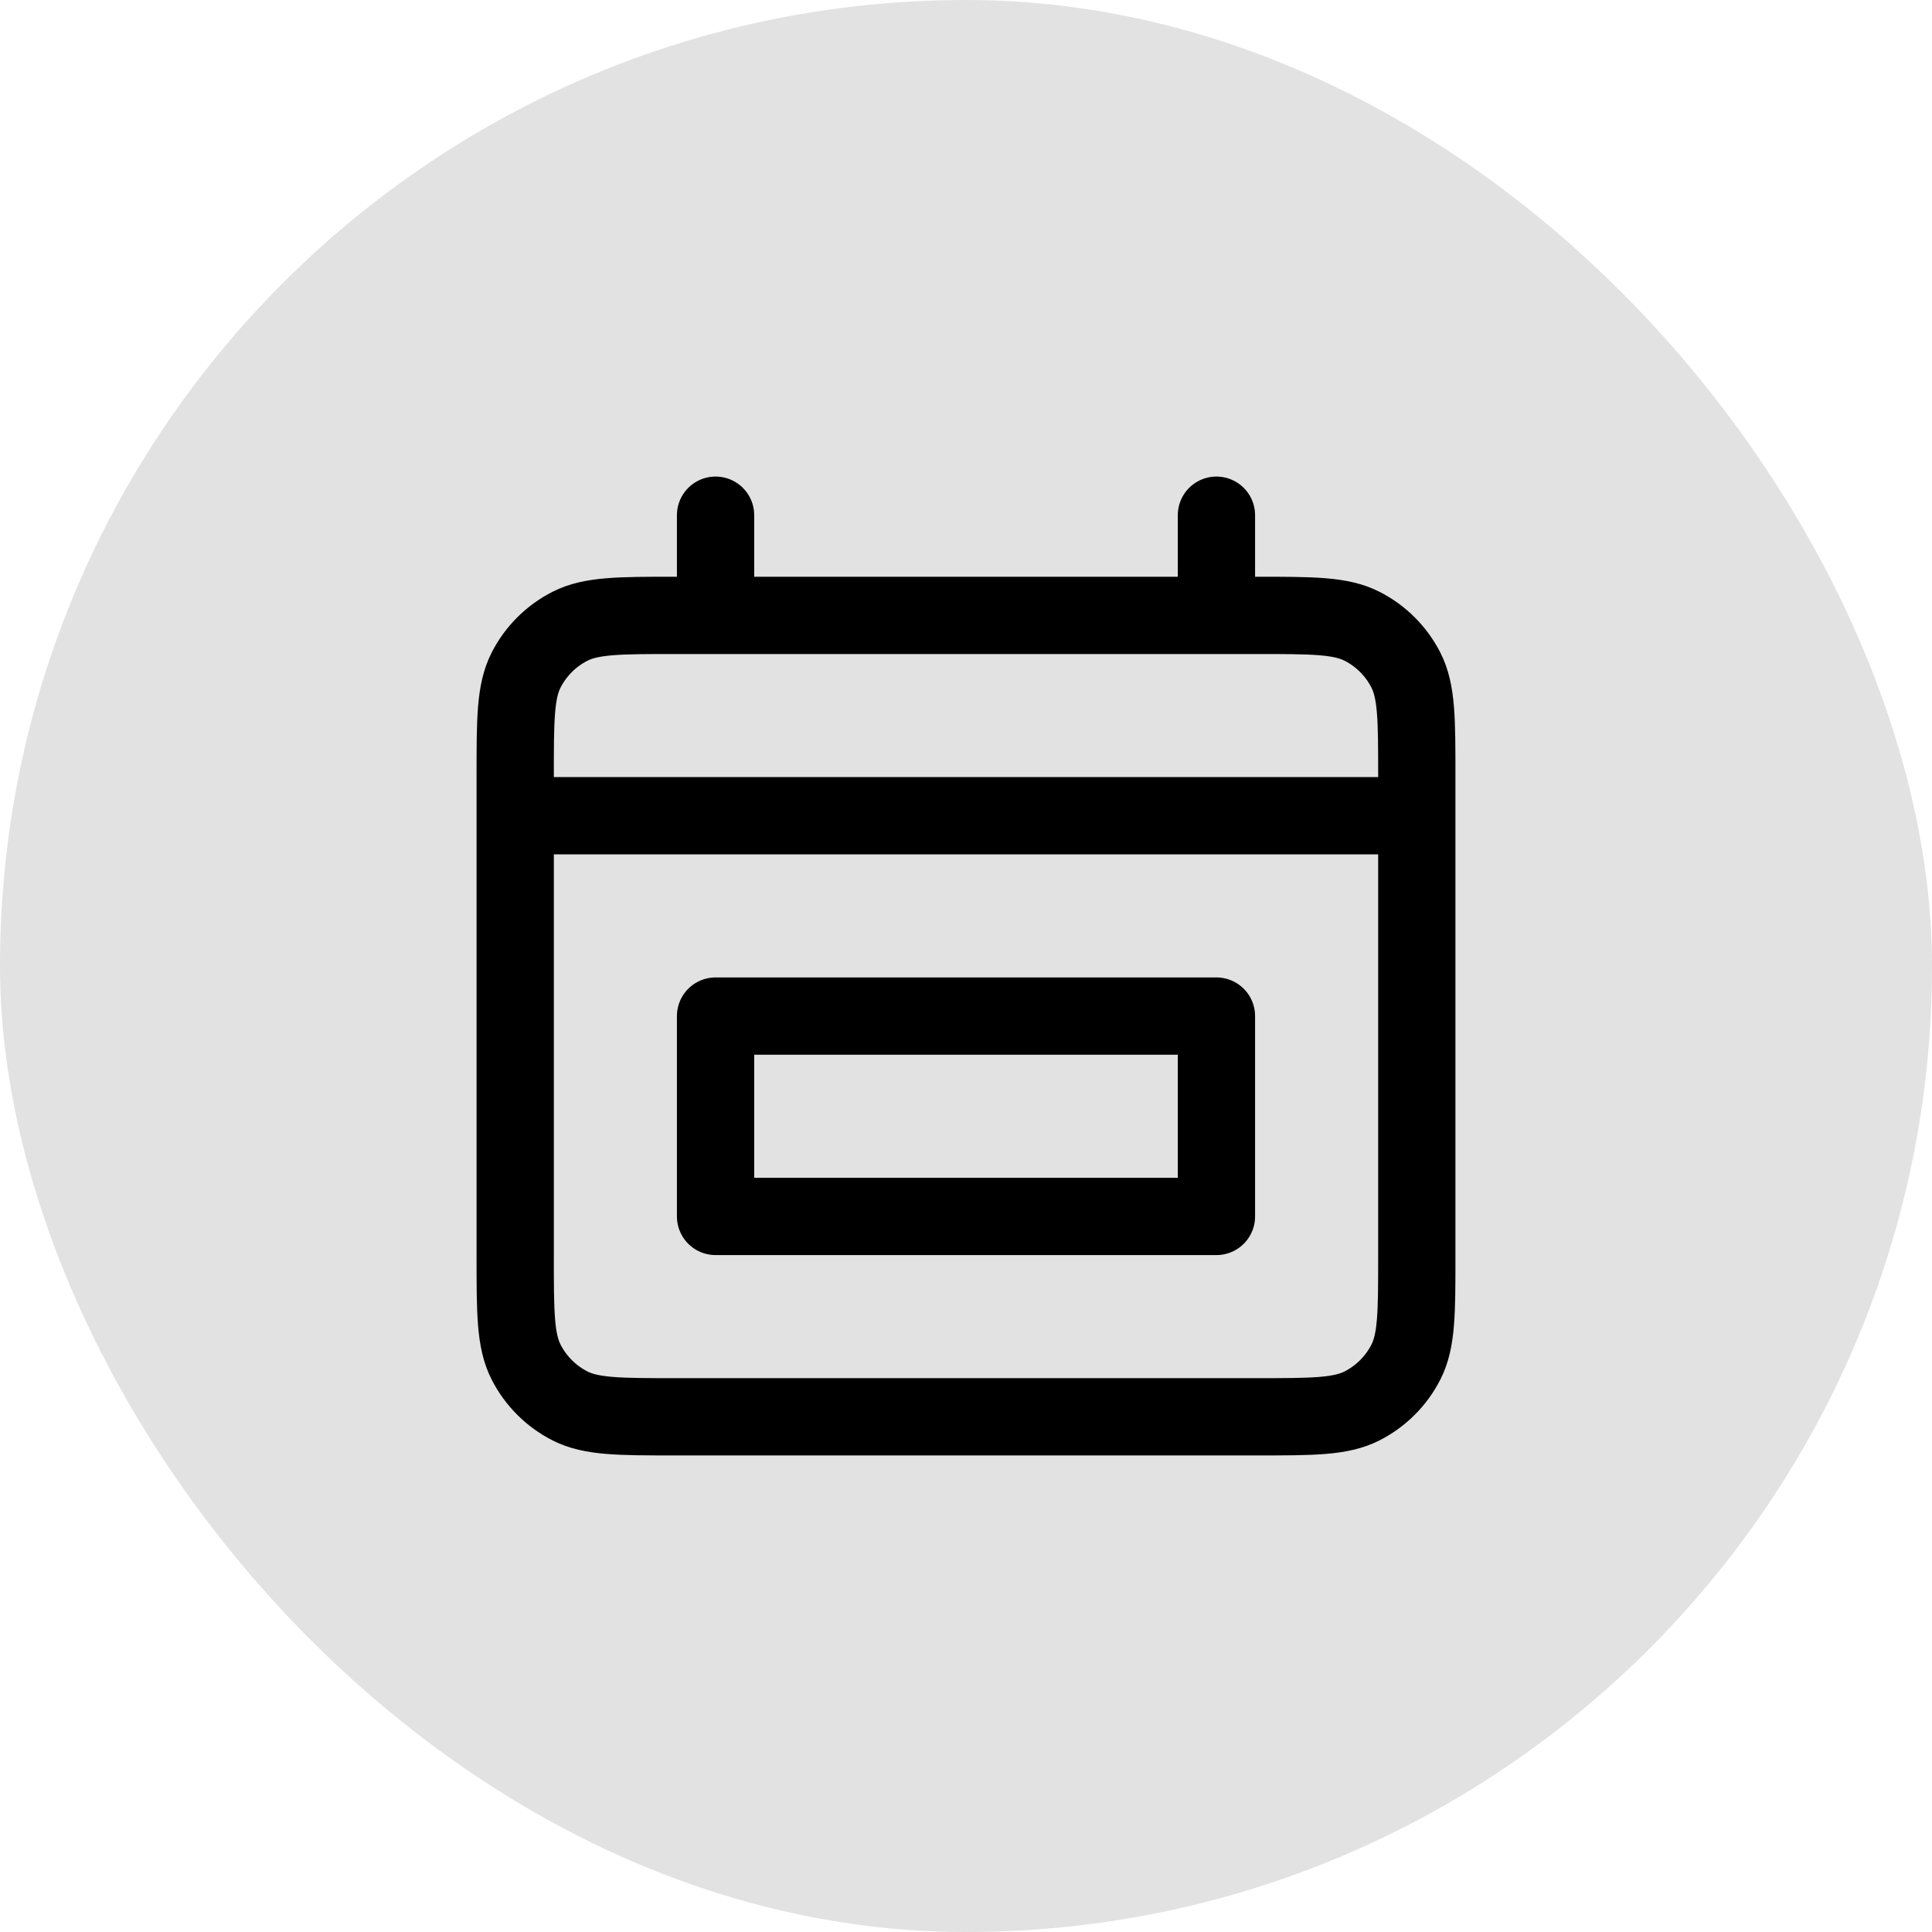
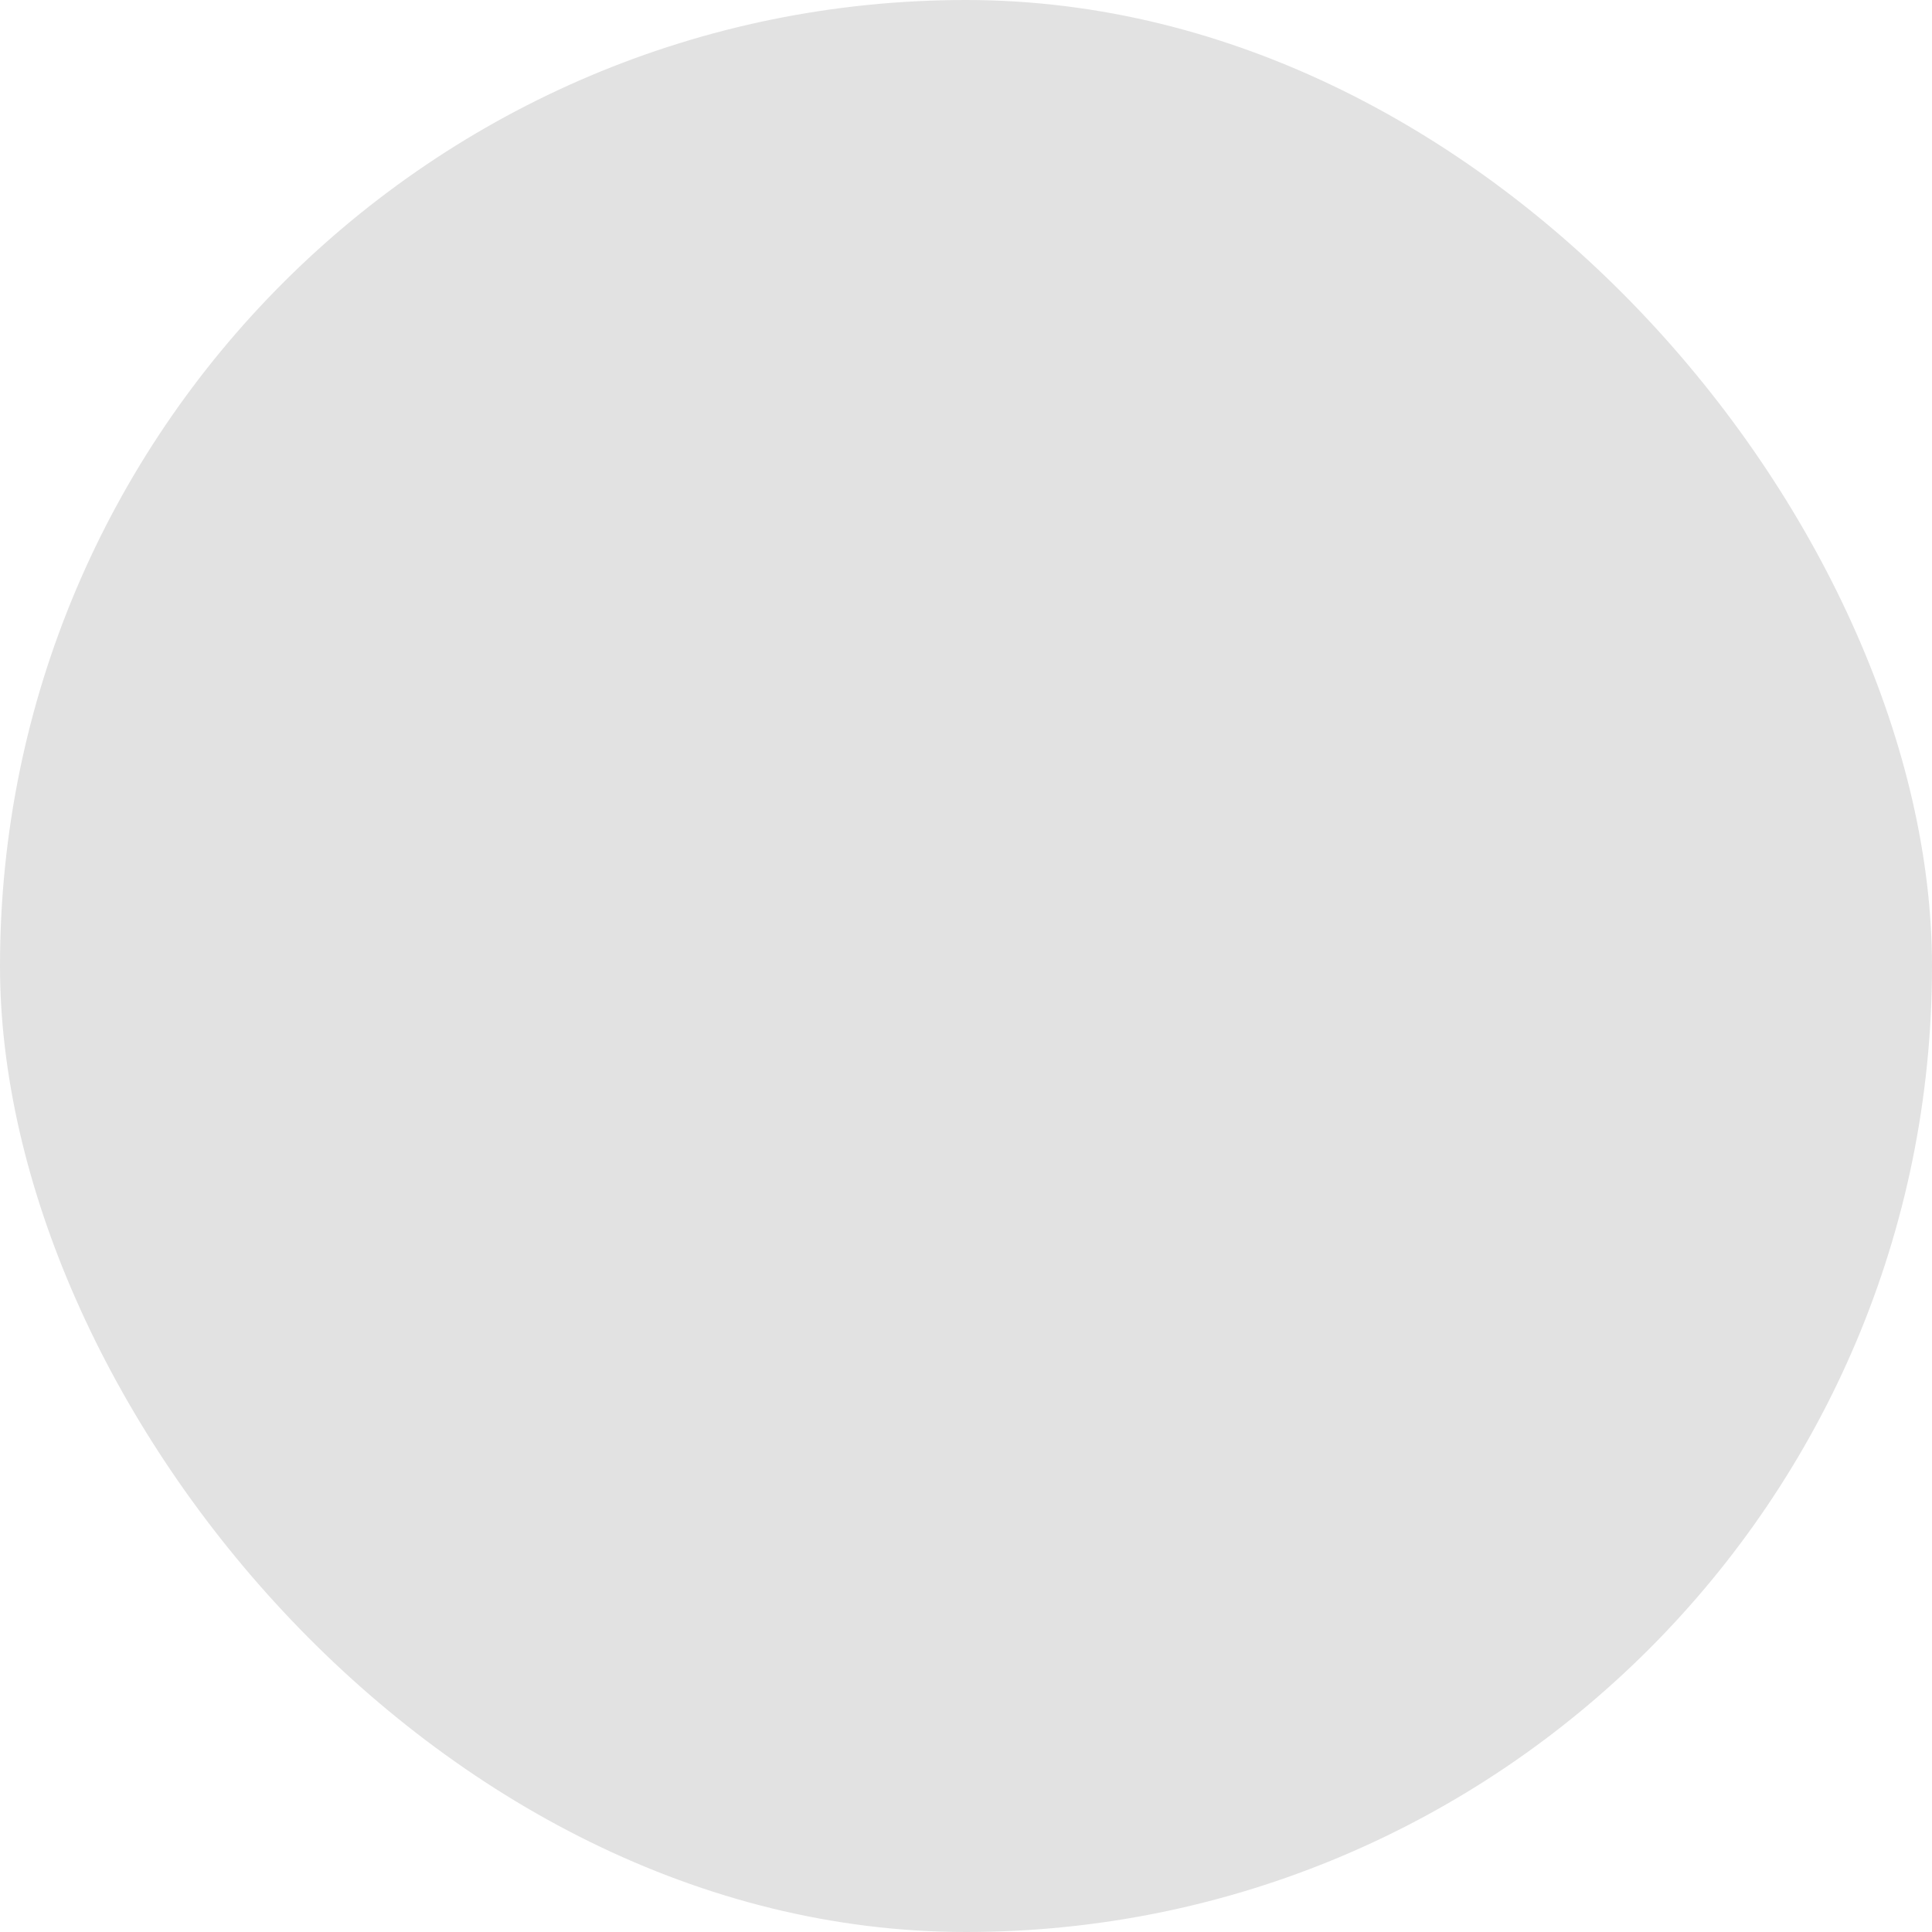
<svg xmlns="http://www.w3.org/2000/svg" width="75" height="75" viewBox="0 0 75 75" fill="none">
  <rect width="75" height="75" rx="37.5" fill="#E2E2E2" />
-   <path d="M20 31.667H55M27.778 20V23.889M47.222 20V23.889M27.778 39.444H47.222V47.222H27.778V39.444ZM26.222 55H48.778C50.956 55 52.045 55 52.877 54.576C53.608 54.203 54.203 53.608 54.576 52.877C55 52.045 55 50.956 55 48.778V30.111C55 27.933 55 26.844 54.576 26.012C54.203 25.28 53.608 24.686 52.877 24.313C52.045 23.889 50.956 23.889 48.778 23.889H26.222C24.044 23.889 22.955 23.889 22.123 24.313C21.392 24.686 20.797 25.28 20.424 26.012C20 26.844 20 27.933 20 30.111V48.778C20 50.956 20 52.045 20.424 52.877C20.797 53.608 21.392 54.203 22.123 54.576C22.955 55 24.044 55 26.222 55Z" stroke="black" stroke-width="3" stroke-linecap="round" stroke-linejoin="round" />
</svg>